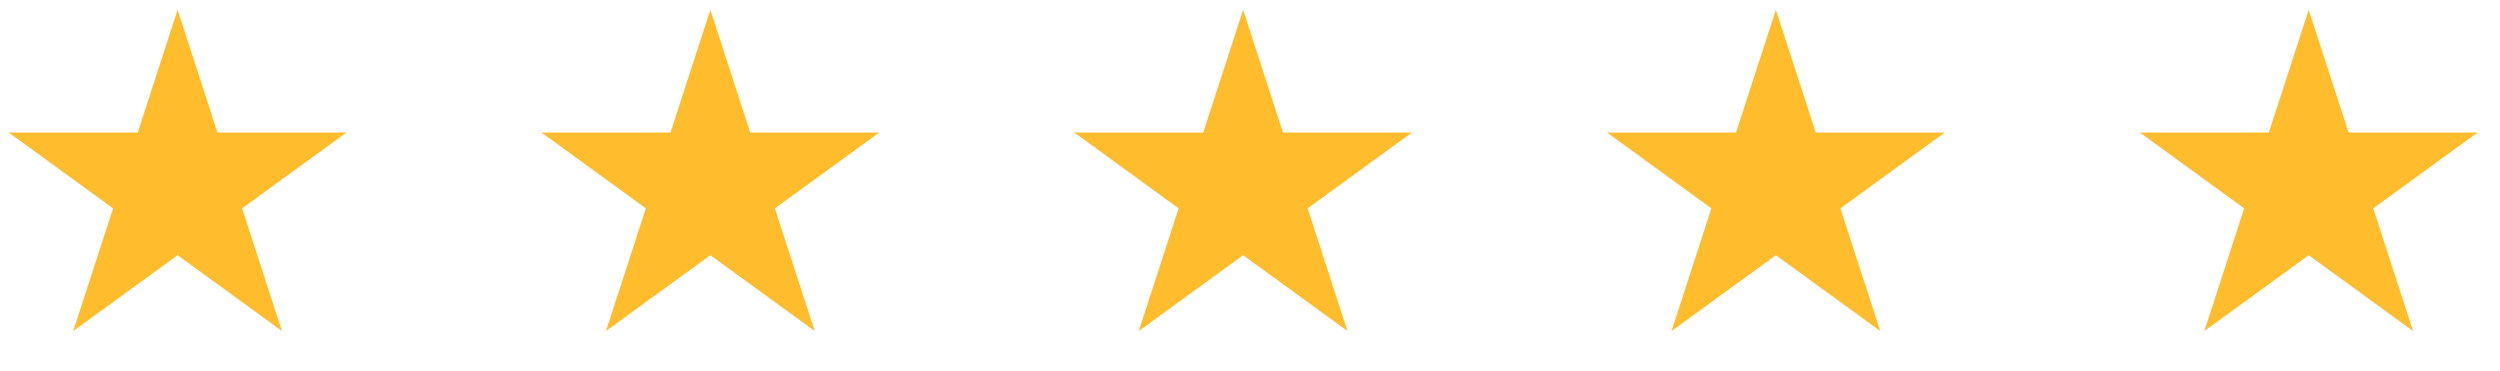
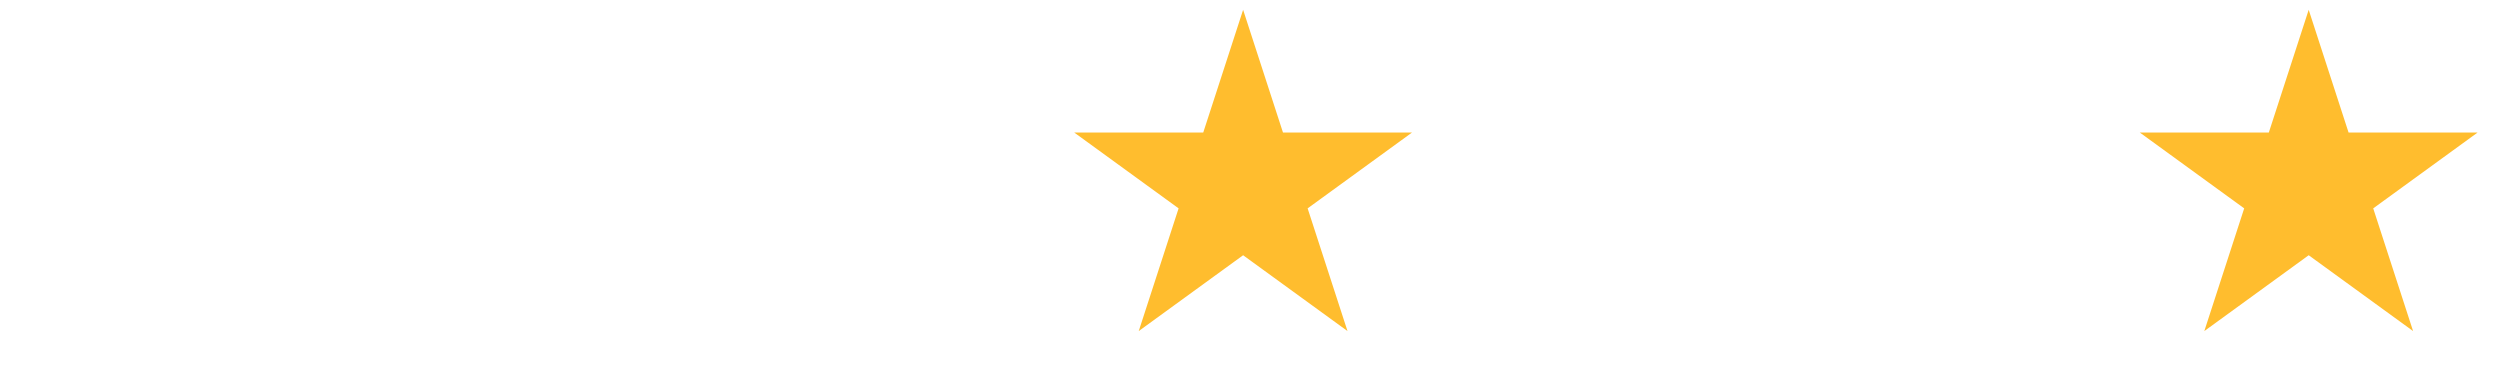
<svg xmlns="http://www.w3.org/2000/svg" width="182" height="27" viewBox="0 0 182 27" fill="none">
-   <path d="M12.929 0.714L15.831 9.648H25.224L17.625 15.169L20.528 24.102L12.929 18.581L5.329 24.102L8.232 15.169L0.633 9.648H10.026L12.929 0.714Z" fill="#FFBD2E" />
-   <path d="M51.714 0.714L54.616 9.648H64.01L56.41 15.169L59.313 24.102L51.714 18.581L44.114 24.102L47.017 15.169L39.418 9.648H48.811L51.714 0.714Z" fill="#FFBD2E" />
  <path d="M90.499 0.714L93.401 9.648H102.795L95.195 15.169L98.098 24.102L90.499 18.581L82.9 24.102L85.802 15.169L78.203 9.648H87.596L90.499 0.714Z" fill="#FFBD2E" />
-   <path d="M129.284 0.714L132.187 9.648H141.58L133.981 15.169L136.883 24.102L129.284 18.581L121.685 24.102L124.587 15.169L116.988 9.648H126.381L129.284 0.714Z" fill="#FFBD2E" />
  <path d="M168.073 0.714L170.976 9.648H180.369L172.77 15.169L175.672 24.102L168.073 18.581L160.474 24.102L163.377 15.169L155.777 9.648H165.17L168.073 0.714Z" fill="#FFBD2E" />
</svg>